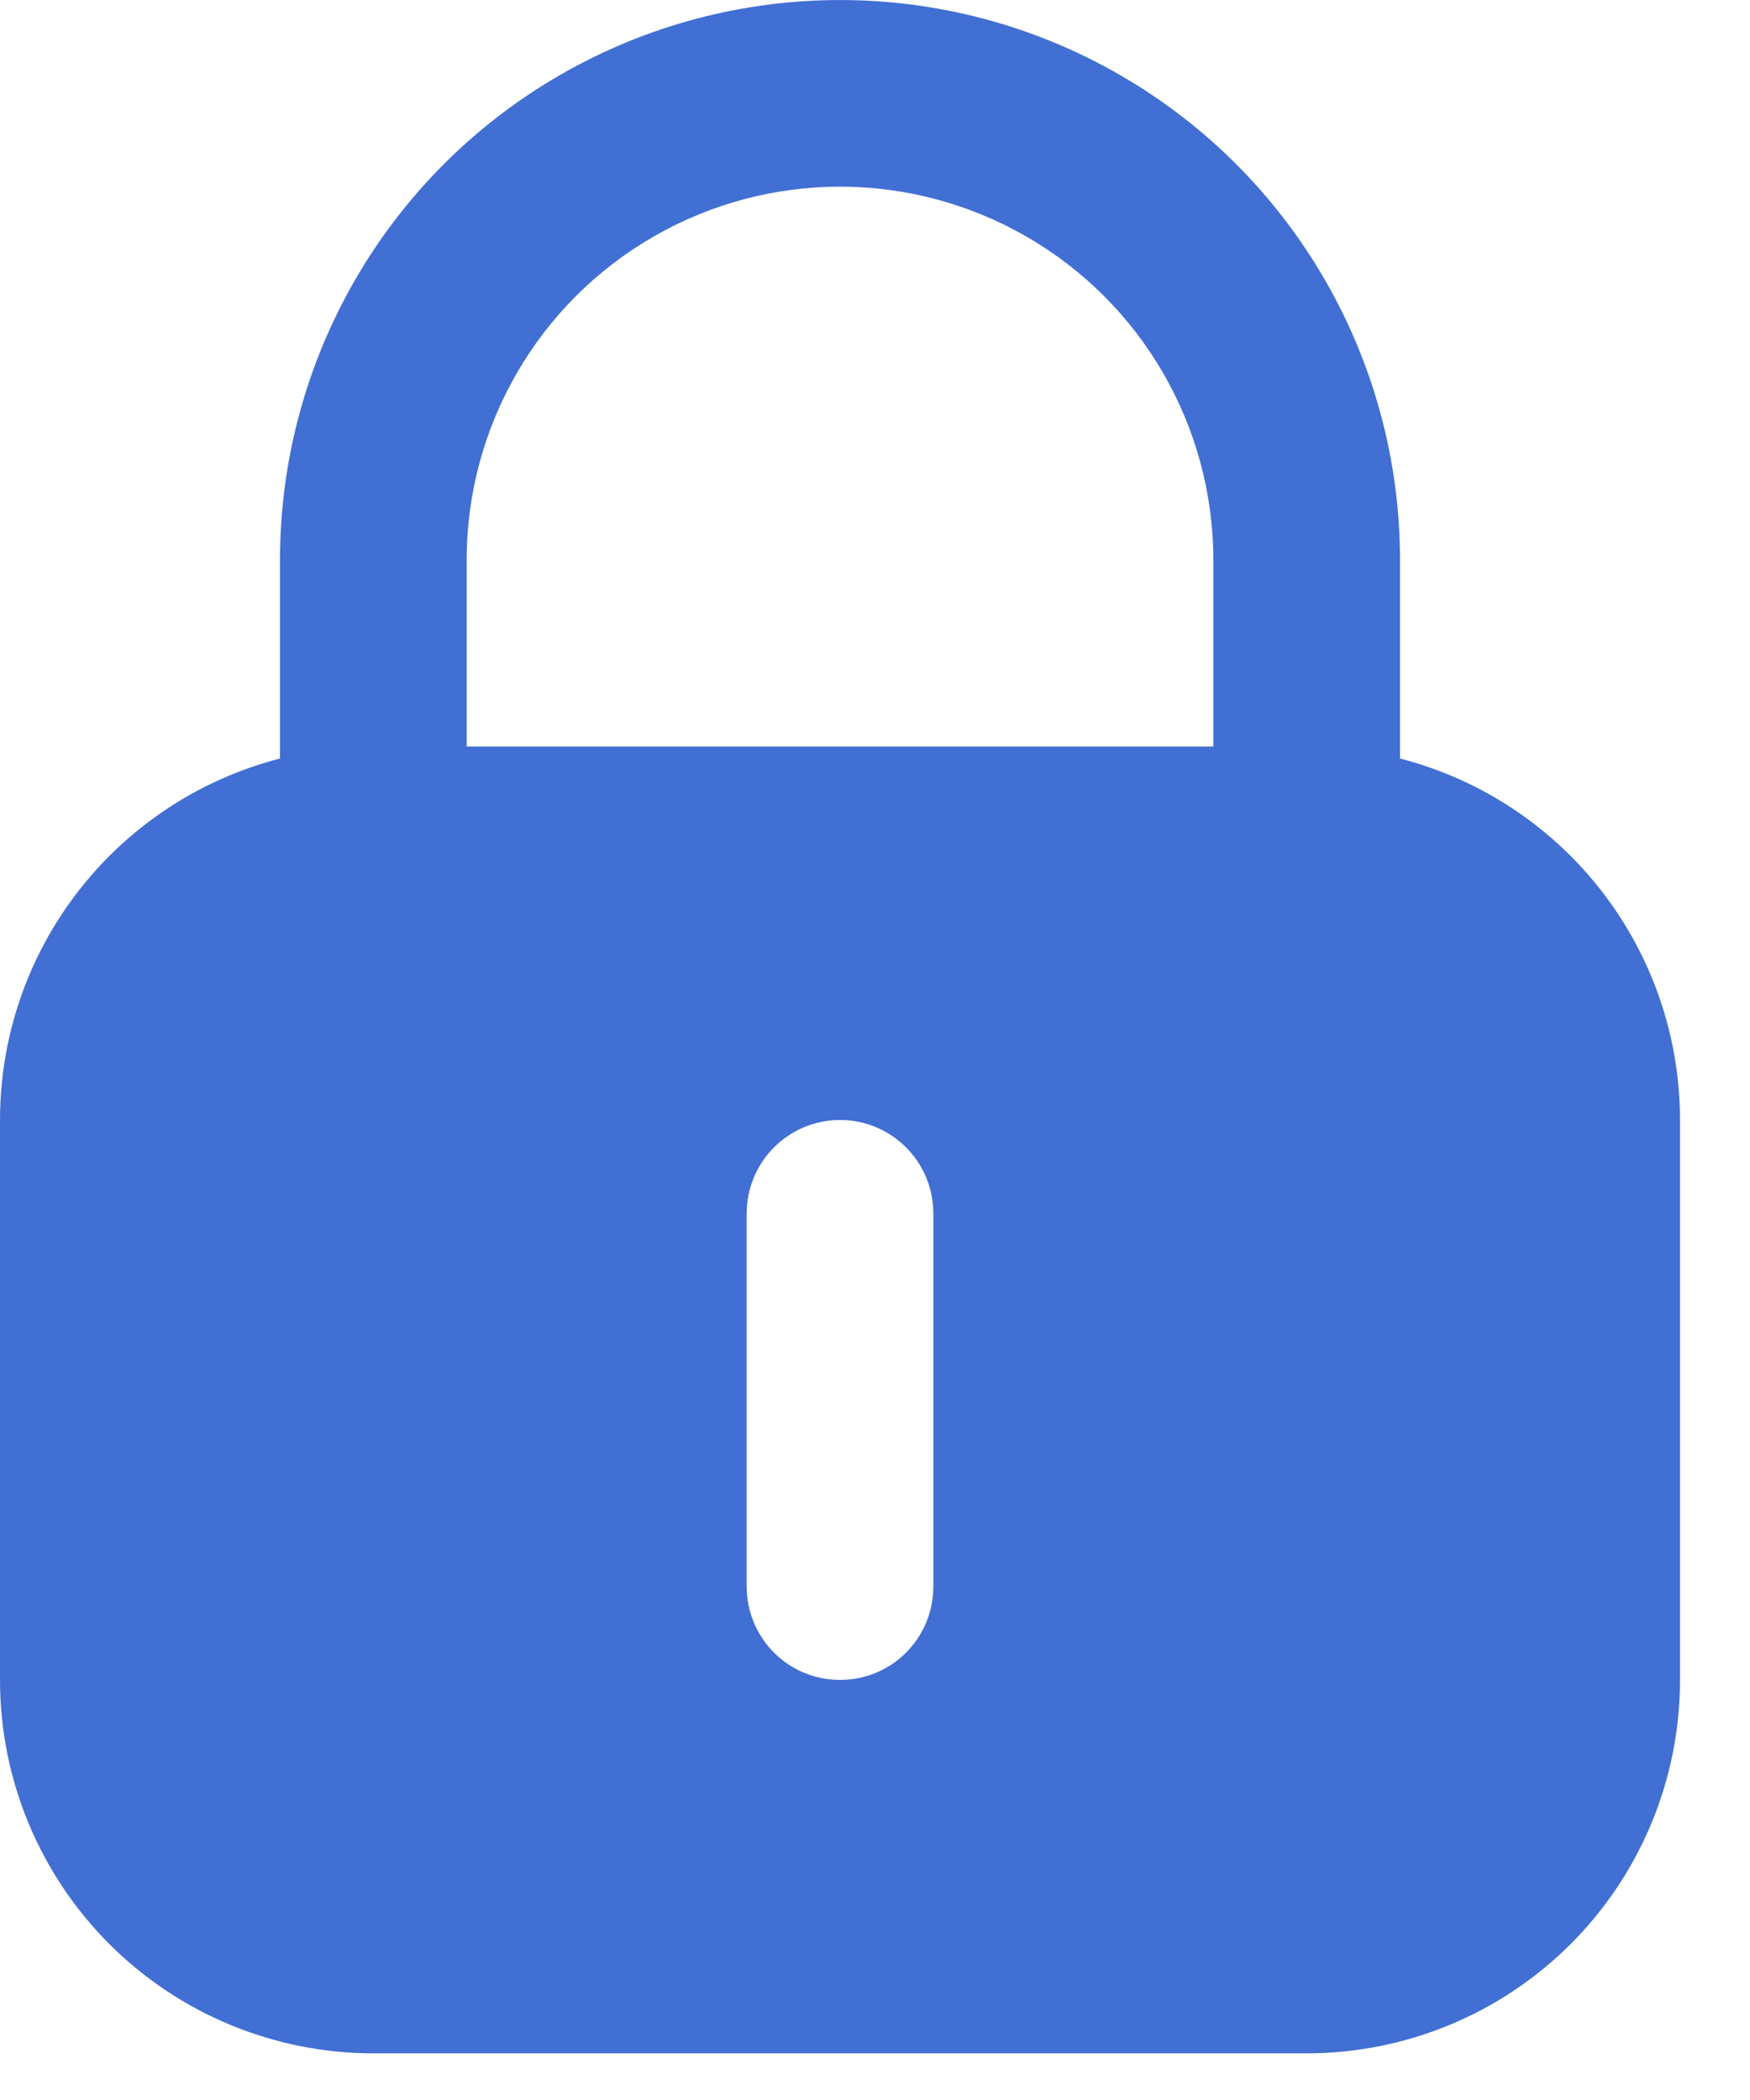
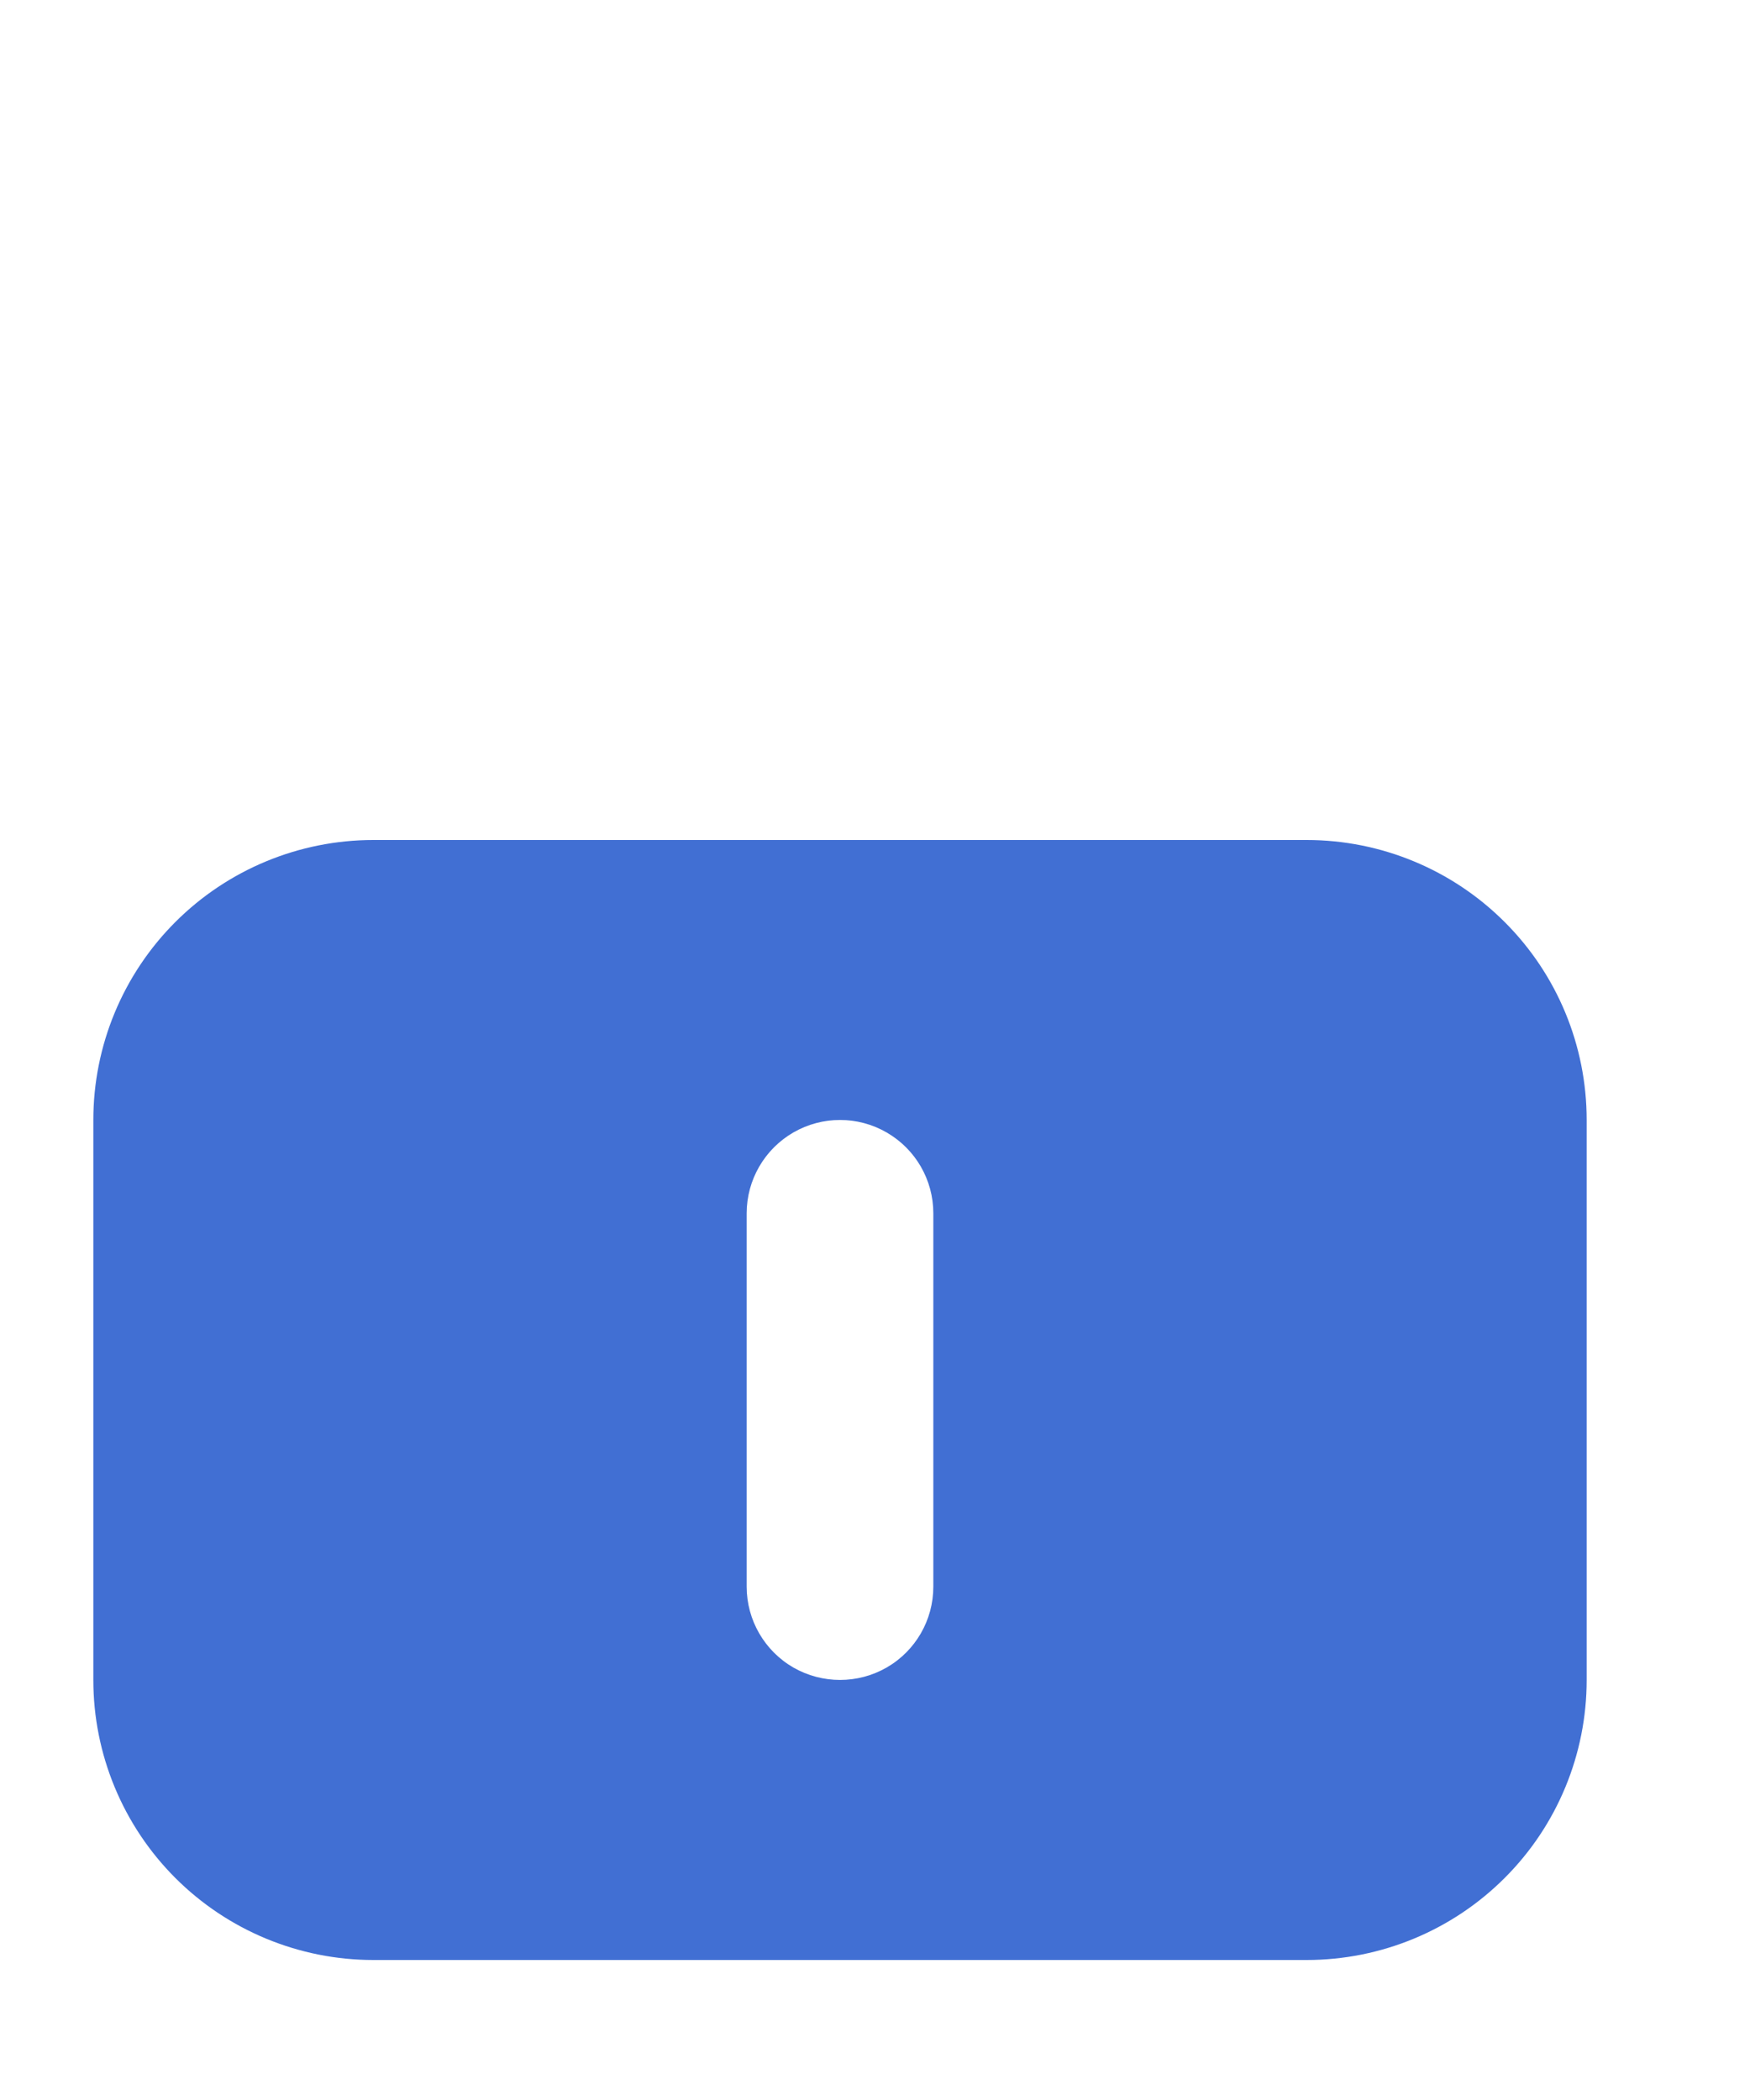
<svg xmlns="http://www.w3.org/2000/svg" width="15" height="18" viewBox="0 0 15 18" fill="none">
  <path d="M11.2 7.2H3.2C2.564 7.2 1.953 7.453 1.503 7.903C1.053 8.353 0.8 8.963 0.8 9.6V14.4C0.8 15.036 1.053 15.647 1.503 16.097C1.953 16.547 2.564 16.8 3.2 16.8H11.2C11.837 16.8 12.447 16.547 12.897 16.097C13.348 15.647 13.6 15.036 13.6 14.4V9.6C13.6 8.963 13.348 8.353 12.897 7.903C12.447 7.453 11.837 7.2 11.2 7.2V7.2ZM8 13.6H8C8 13.886 7.848 14.15 7.6 14.293C7.353 14.435 7.048 14.435 6.8 14.293C6.553 14.15 6.4 13.886 6.4 13.6V10.4C6.4 10.114 6.553 9.85 6.8 9.707C7.048 9.564 7.353 9.564 7.6 9.707C7.848 9.85 8 10.114 8 10.4L8 13.6Z" fill="#416FD3" />
-   <path d="M11.2 17.6H3.2C2.351 17.6 1.537 17.263 0.937 16.663C0.337 16.063 0 15.249 0 14.4V9.6C0 8.751 0.337 7.937 0.937 7.337C1.537 6.737 2.351 6.4 3.2 6.4H11.2C12.049 6.4 12.863 6.737 13.463 7.337C14.063 7.937 14.4 8.751 14.4 9.6V14.4C14.4 15.249 14.063 16.063 13.463 16.663C12.863 17.263 12.049 17.6 11.2 17.6V17.6ZM3.2 8C2.776 8 2.369 8.168 2.069 8.469C1.769 8.769 1.6 9.176 1.6 9.6V14.4C1.6 14.824 1.769 15.231 2.069 15.531C2.369 15.831 2.776 16 3.2 16H11.2C11.624 16 12.031 15.831 12.332 15.531C12.632 15.231 12.8 14.824 12.8 14.4V9.6C12.8 9.176 12.632 8.769 12.332 8.469C12.031 8.168 11.624 8 11.2 8H3.2Z" fill="#416FD3" />
-   <path d="M12 8H2.4V4.8C2.4 3.085 3.315 1.5 4.8 0.643C6.285 -0.214 8.115 -0.214 9.6 0.643C11.085 1.5 12 3.085 12 4.8V8ZM4 6.4H10.4L10.4 4.8C10.4 3.657 9.79 2.6 8.8 2.029C7.81 1.457 6.59 1.457 5.6 2.029C4.61 2.6 4 3.657 4 4.8L4 6.4Z" fill="#416FD3" />
</svg>